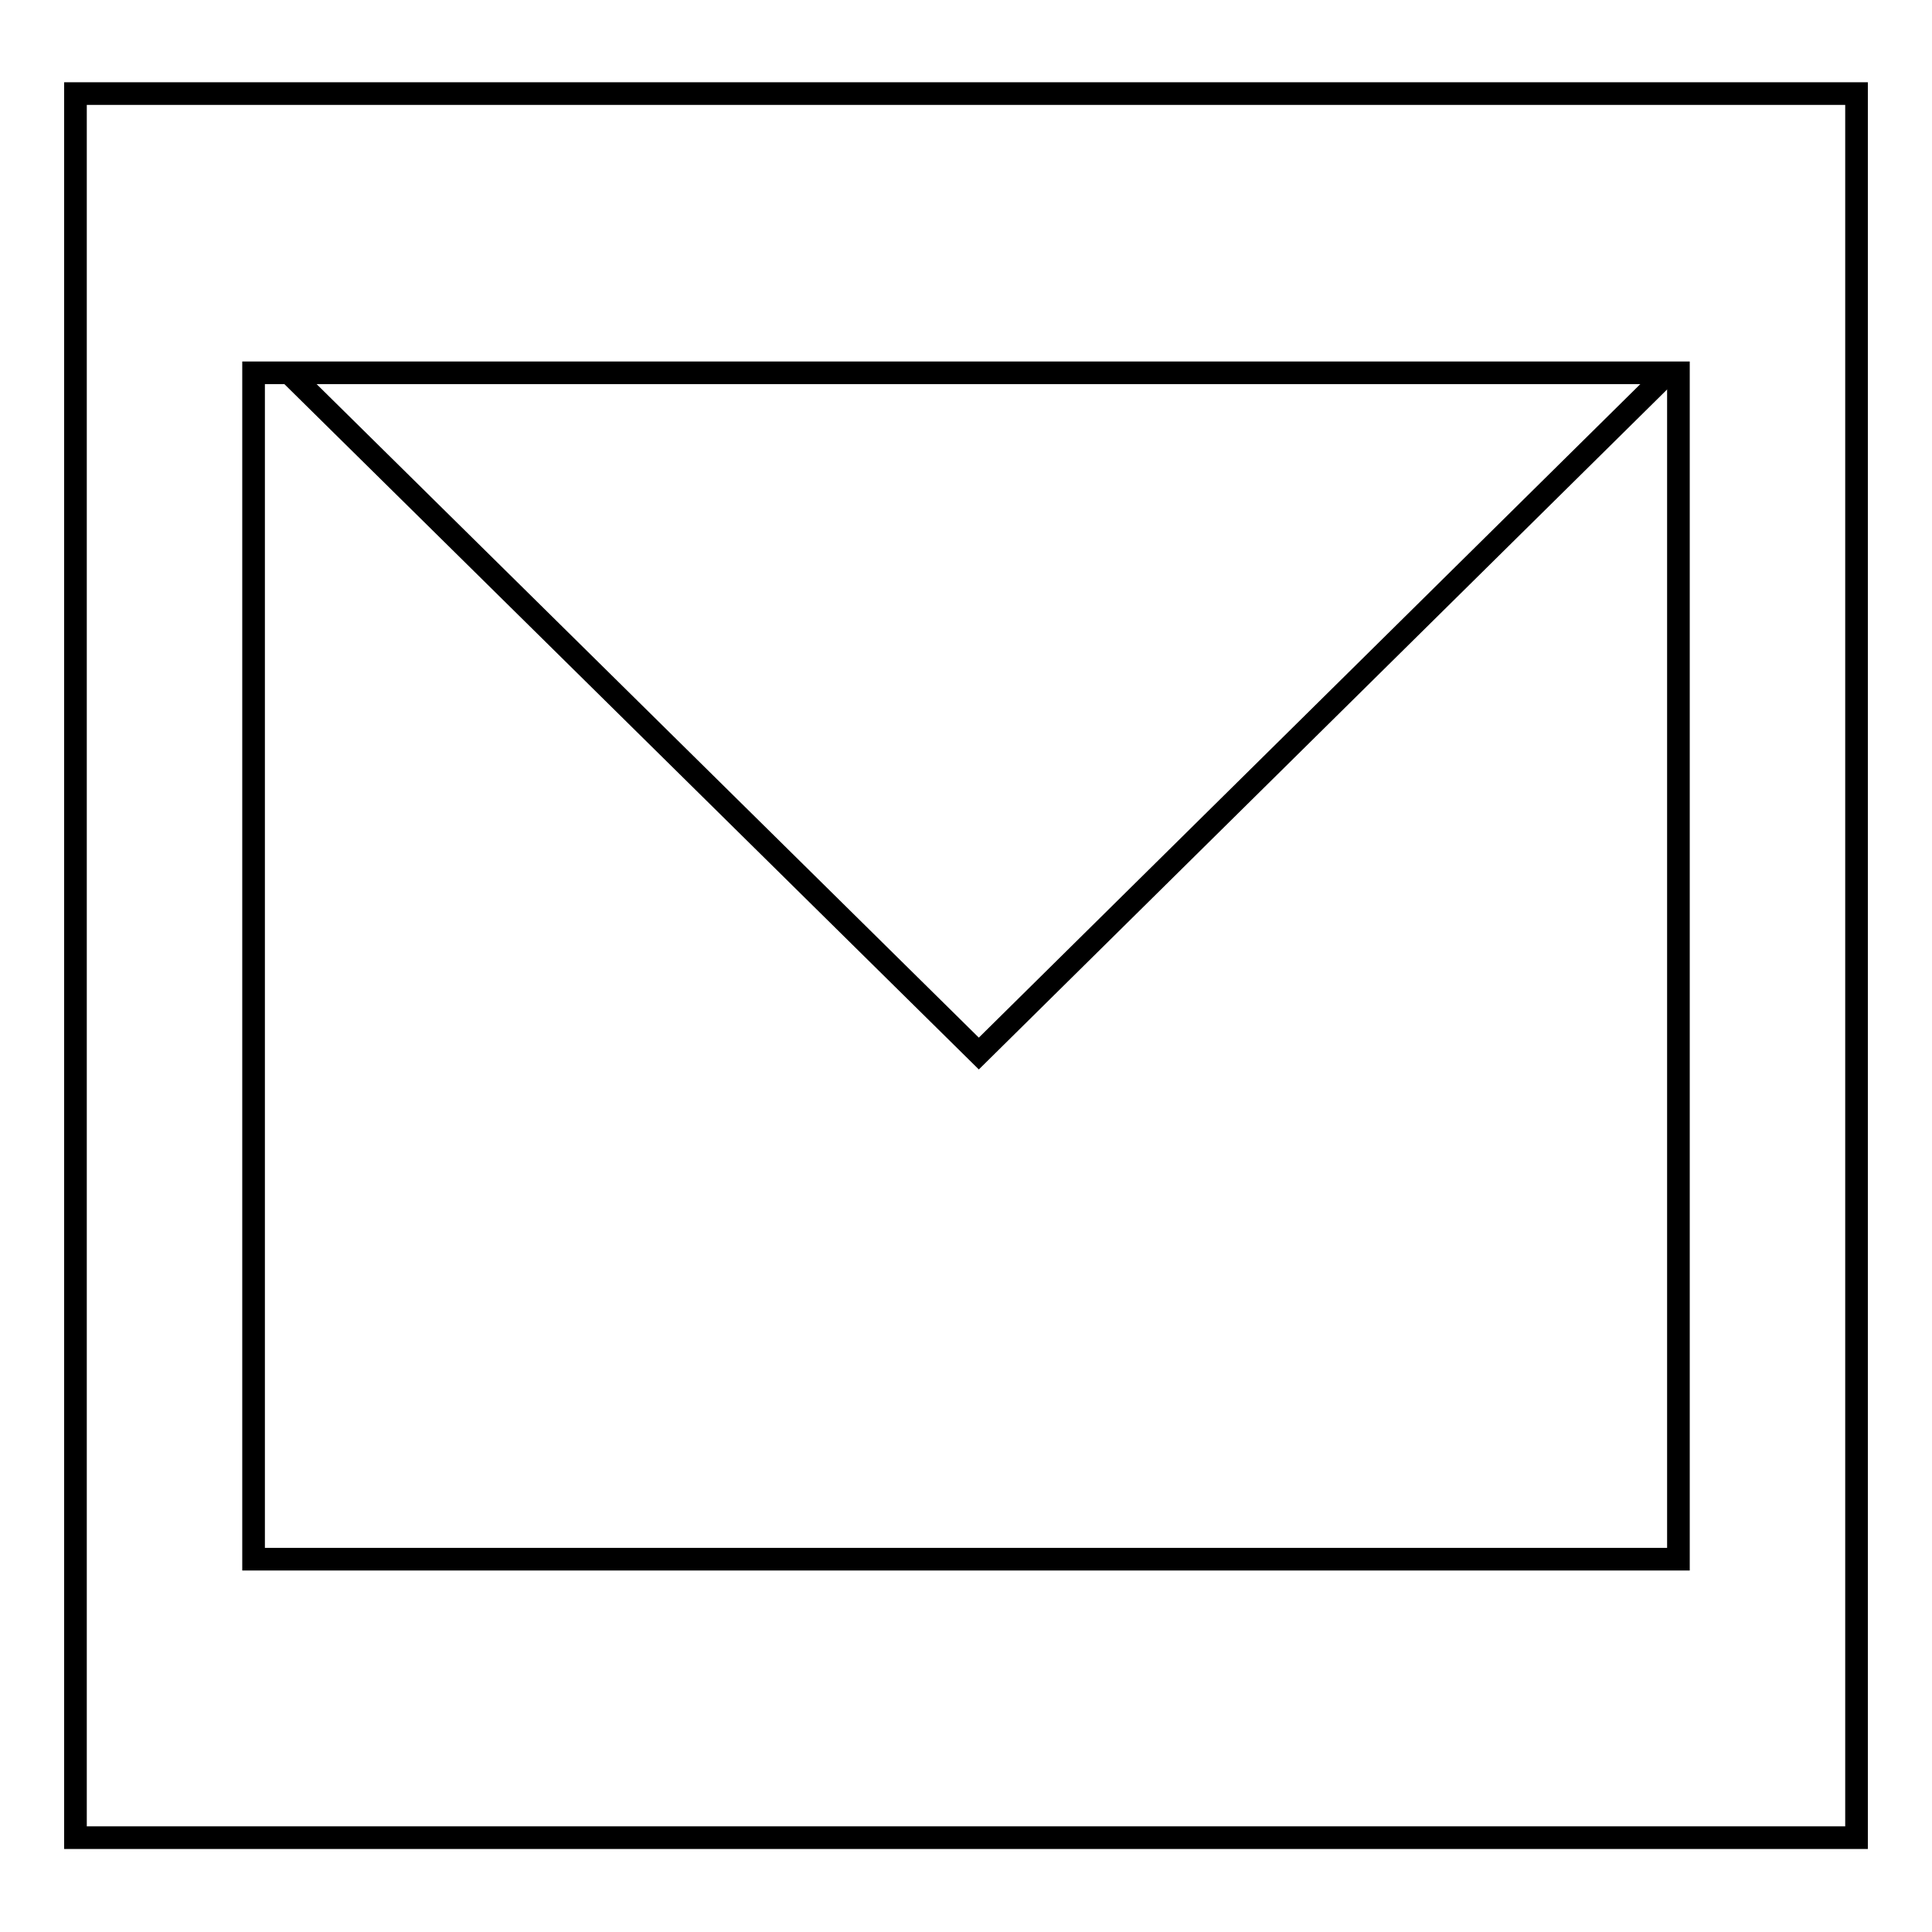
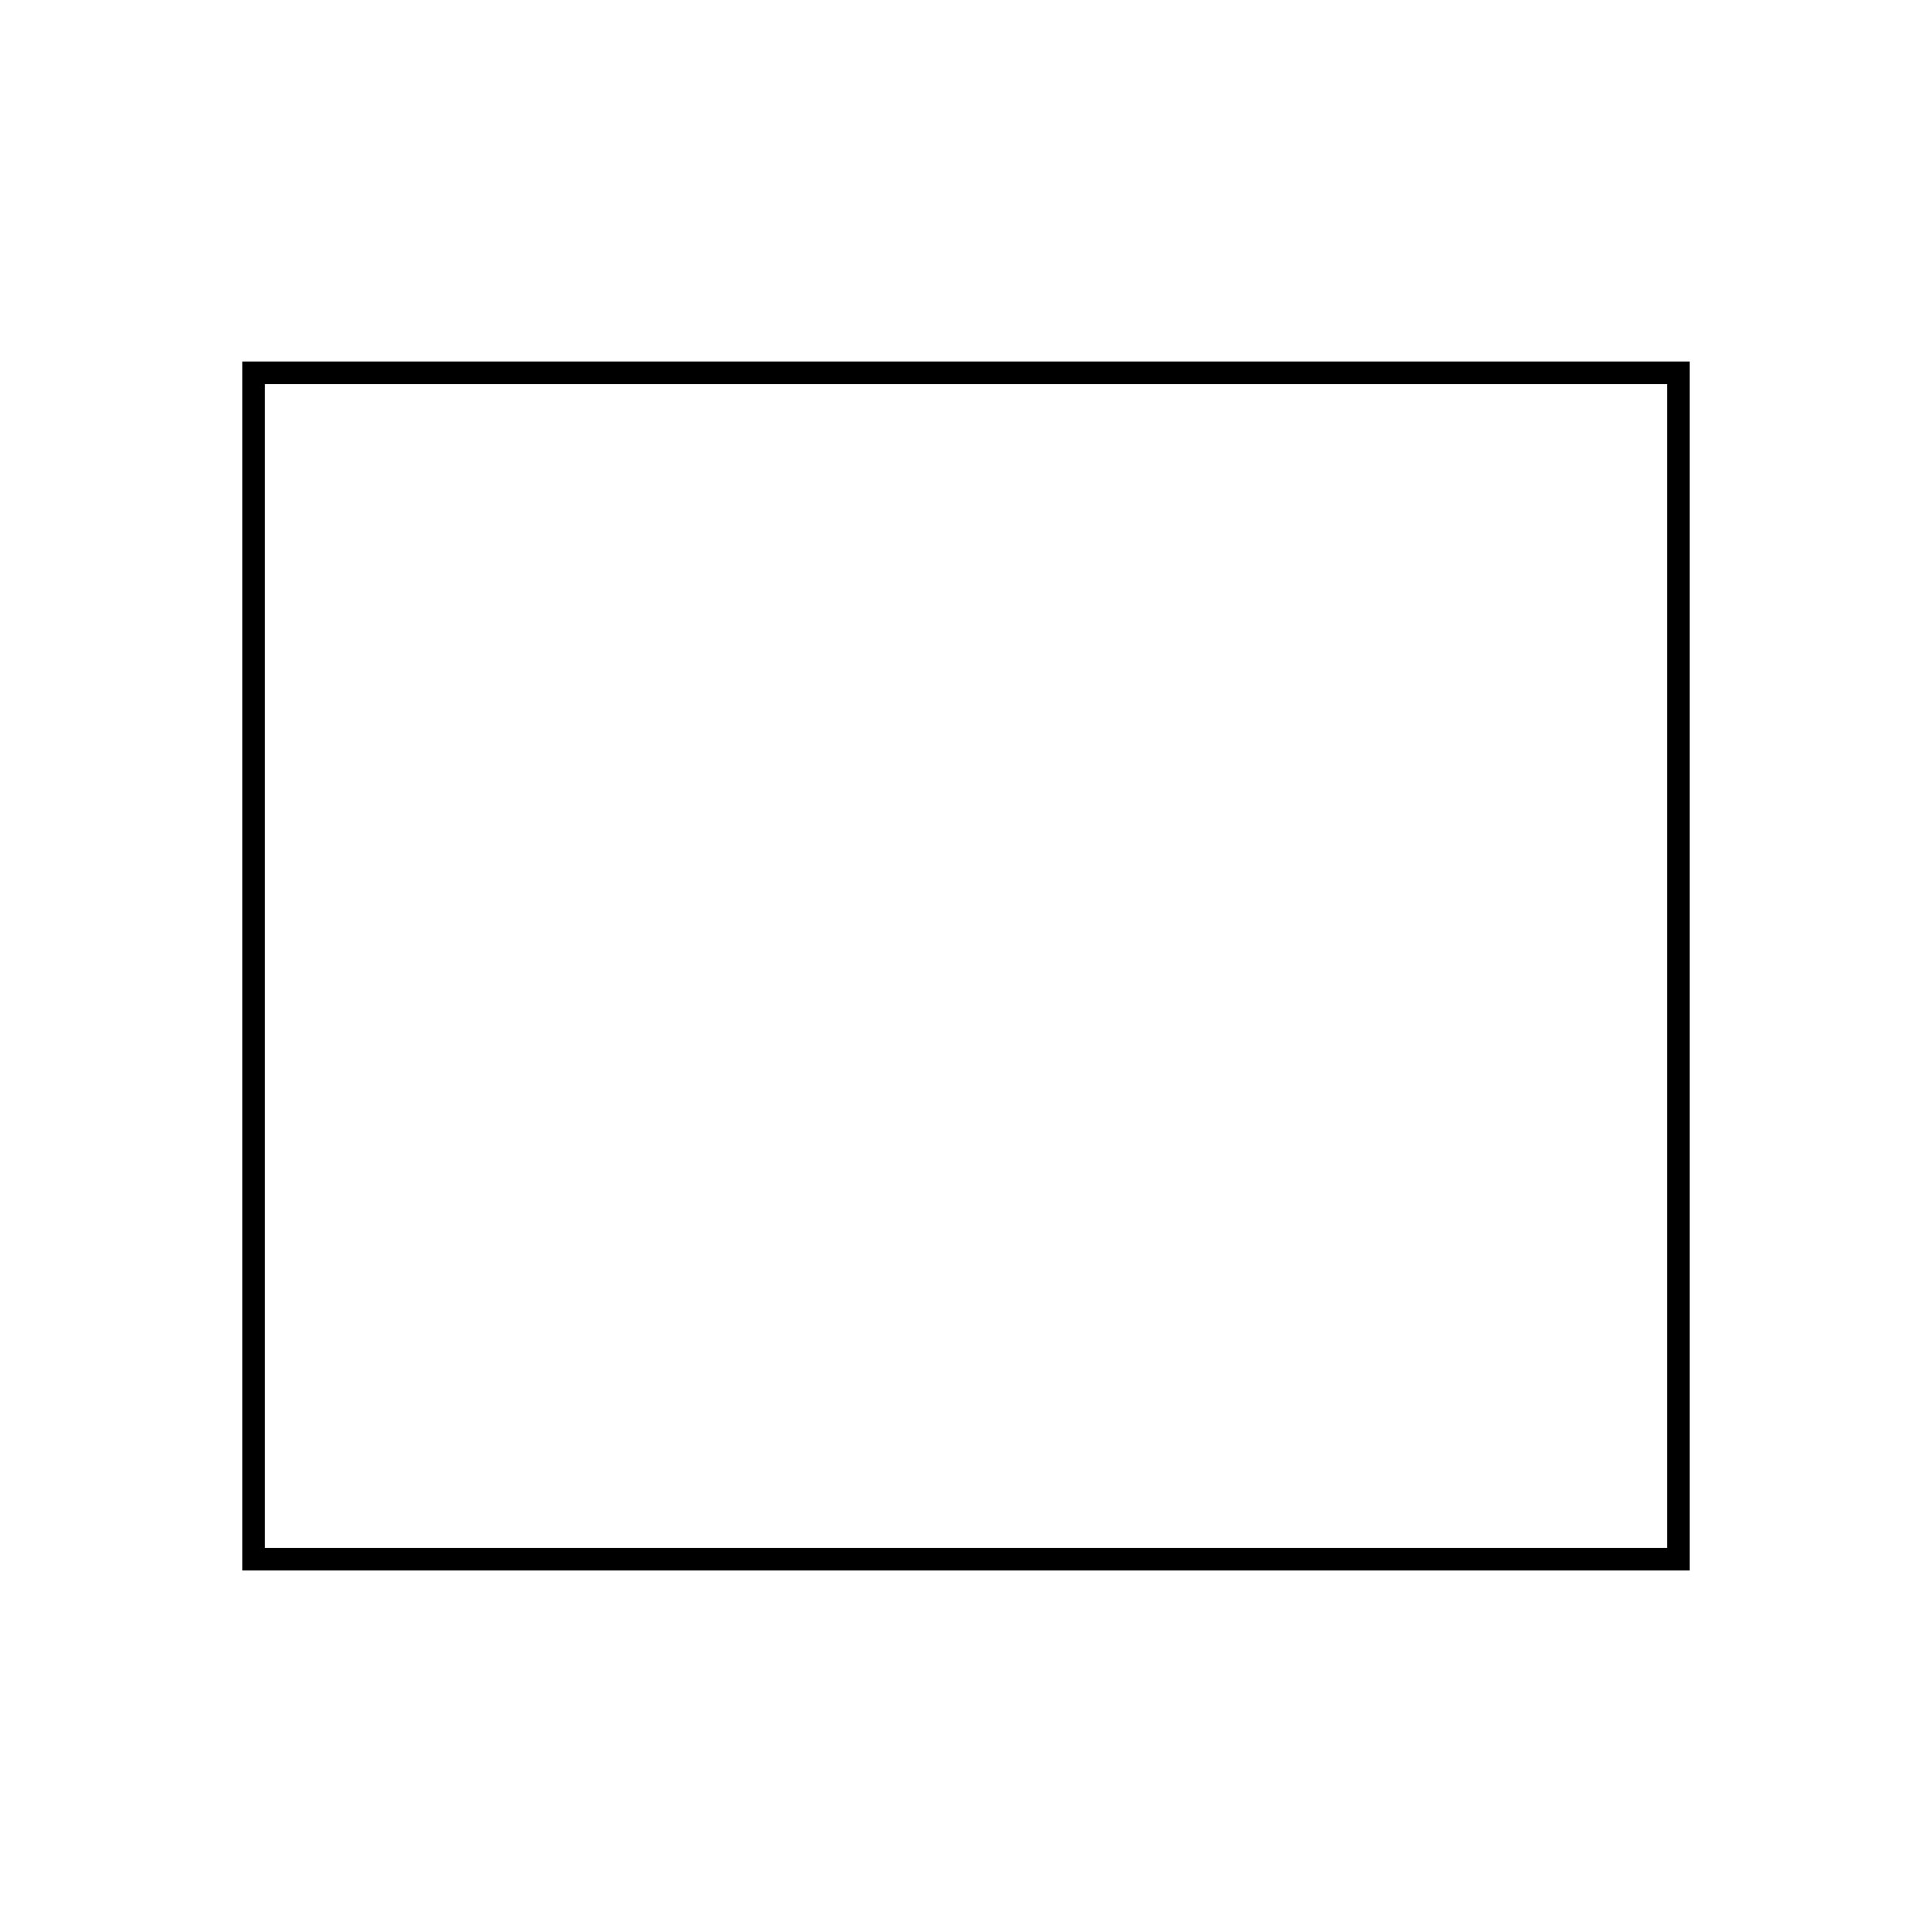
<svg xmlns="http://www.w3.org/2000/svg" version="1.1" x="0px" y="0px" viewBox="0 0 256 256" enable-background="new 0 0 256 256" xml:space="preserve">
  <g>
    <g>
      <path stroke-width="3" fill-opacity="0" stroke="#000000" d="M33.6,49.4h188.8v157.2H33.6V49.4z" />
-       <path stroke-width="3" fill-opacity="0" stroke="#000000" d="M221,49.4l-91.3,90.2L38.3,49.4" />
-       <path stroke-width="3" fill-opacity="0" stroke="#000000" d="M10,12.4h236v231.1H10V12.4z" />
    </g>
  </g>
</svg>